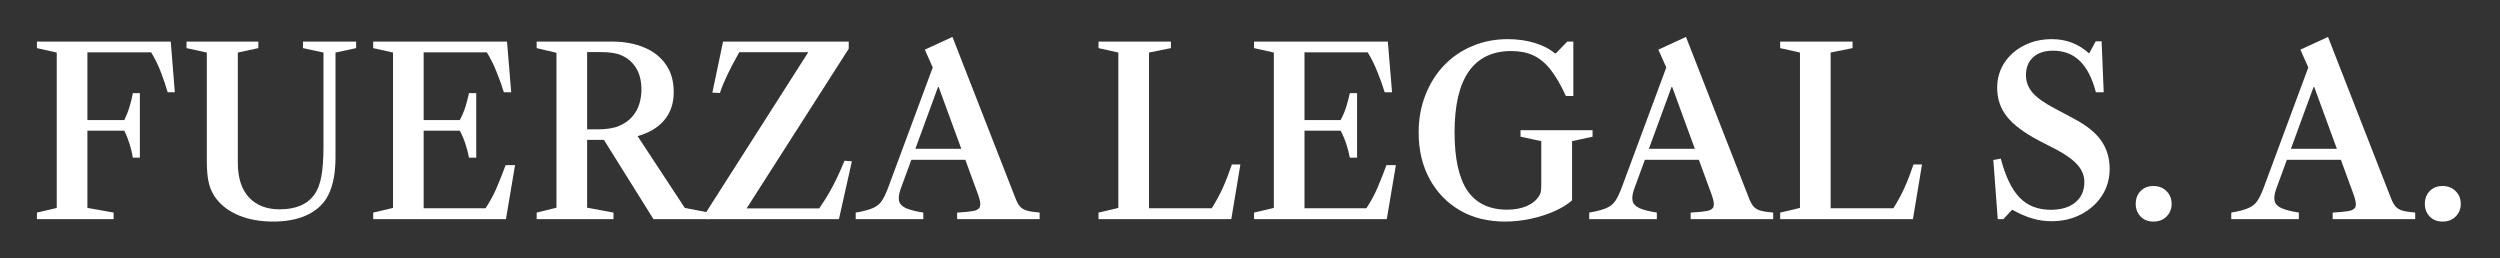
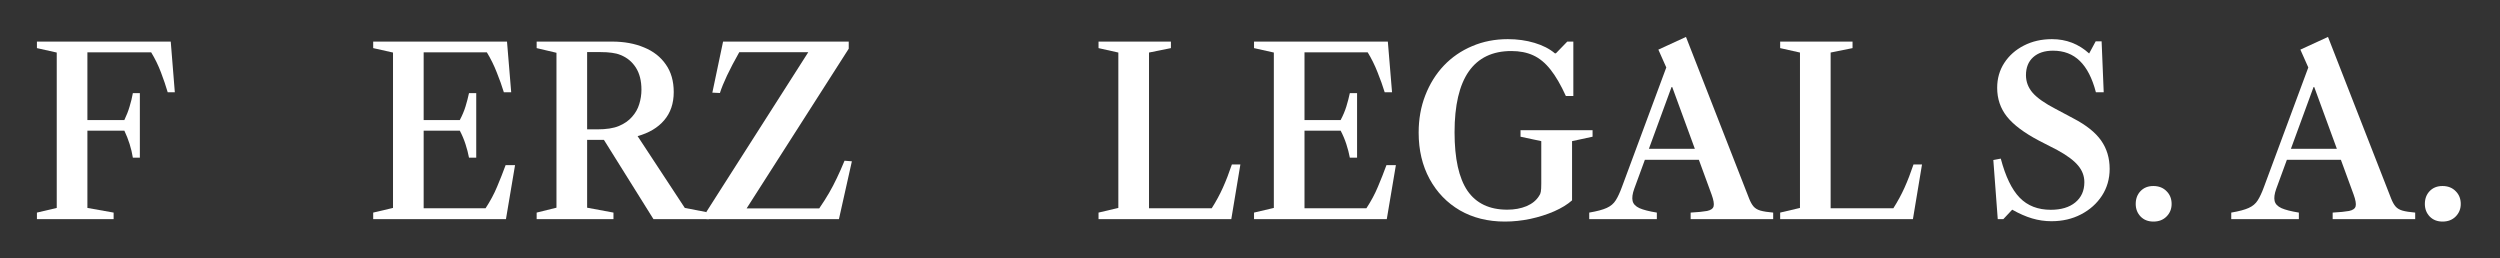
<svg xmlns="http://www.w3.org/2000/svg" width="677" height="70" viewBox="0 0 677 70" fill="none">
  <rect x="0" y="0" width="677" height="70" fill="#333333" stroke="none" />
  <path d="M10 59.337V57.569L15.366 56.307V14.23L10 13.03V11.263H46.237L47.342 24.994H45.417C44.912 23.268 44.301 21.469 43.586 19.596C42.87 17.702 41.986 15.892 40.934 14.167H23.668V56.307L30.77 57.569V59.337H10ZM35.978 42.702C35.579 40.219 34.811 37.778 33.674 35.379H22.816V32.506H33.674C34.264 31.286 34.737 30.065 35.095 28.845C35.474 27.624 35.768 26.414 35.978 25.215H37.873V42.702H35.978Z" fill="white" />
-   <path d="M73.998 60C70.547 60 67.485 59.463 64.812 58.39C62.14 57.296 60.056 55.77 58.562 53.813C57.678 52.677 57.026 51.34 56.605 49.804C56.205 48.247 56.005 46.164 56.005 43.554V14.23L50.513 13.03V11.263H69.957V13.03L64.402 14.23V44.059C64.402 48.163 65.412 51.298 67.432 53.466C69.452 55.612 72.209 56.686 75.702 56.686C80.037 56.686 83.152 55.391 85.046 52.803C85.951 51.603 86.603 49.962 87.003 47.879C87.403 45.774 87.603 42.997 87.603 39.545V14.23L82.047 13.03V11.263H96.441V13.03L90.854 14.23V42.576C90.854 45.101 90.633 47.29 90.191 49.141C89.77 50.993 89.128 52.593 88.266 53.939C86.961 55.897 85.088 57.401 82.647 58.453C80.227 59.484 77.344 60 73.998 60Z" fill="white" />
  <path d="M101.06 59.337V57.569L106.426 56.307V14.23L101.06 13.03V11.263H137.297L138.433 24.994H136.445C135.919 23.268 135.277 21.469 134.519 19.596C133.783 17.702 132.888 15.892 131.836 14.167H114.727V56.401H131.489C132.772 54.444 133.814 52.498 134.614 50.562C135.435 48.626 136.203 46.679 136.918 44.722H139.475L137.013 59.337H101.06ZM127.006 42.702C126.775 41.481 126.459 40.261 126.06 39.04C125.66 37.799 125.144 36.578 124.513 35.379H113.812V32.506H124.513C125.165 31.286 125.681 30.065 126.06 28.845C126.438 27.603 126.754 26.393 127.006 25.215H128.964V42.702H127.006Z" fill="white" />
  <path d="M145.325 59.337V57.569L150.692 56.244V14.293L145.325 13.03V11.263H165.748C169.01 11.263 171.893 11.789 174.397 12.841C176.923 13.872 178.89 15.408 180.3 17.45C181.731 19.47 182.447 21.963 182.447 24.931C182.447 28.003 181.584 30.549 179.858 32.569C178.154 34.569 175.755 36 172.661 36.862L185.445 56.307L191.979 57.569V59.337H176.954L163.539 37.873H158.993V56.244L166.127 57.569V59.337H145.325ZM158.993 35.032H161.74C164.202 35.032 166.159 34.726 167.611 34.116C169.063 33.506 170.241 32.685 171.146 31.654C172.072 30.623 172.724 29.476 173.103 28.213C173.503 26.93 173.703 25.625 173.703 24.299C173.703 21.879 173.198 19.88 172.188 18.302C171.178 16.724 169.799 15.587 168.053 14.893C167.337 14.598 166.548 14.398 165.685 14.293C164.844 14.167 163.781 14.104 162.497 14.104H158.993V35.032Z" fill="white" />
  <path d="M191.325 59.337V57.317L218.882 14.135H200.195C198.849 16.513 197.744 18.617 196.881 20.448C196.018 22.279 195.376 23.857 194.955 25.183L192.904 25.088L195.808 11.263H229.836V13.188L202.184 56.433H221.849C222.86 54.96 223.743 53.571 224.501 52.266C225.259 50.962 225.963 49.615 226.616 48.226C227.289 46.837 227.984 45.269 228.699 43.523L230.688 43.681L227.184 59.337H191.325Z" fill="white" />
-   <path d="M231.724 59.337V57.569C233.828 57.212 235.406 56.791 236.458 56.307C237.532 55.823 238.342 55.139 238.889 54.255C239.457 53.371 240.025 52.151 240.594 50.593L252.588 18.27L250.442 13.441L257.923 10L275 53.718C275.379 54.686 275.789 55.423 276.231 55.928C276.673 56.433 277.294 56.801 278.094 57.033C278.914 57.264 280.061 57.443 281.534 57.569V59.337H259.186V57.569C261.143 57.464 262.626 57.317 263.636 57.127C264.647 56.917 265.236 56.496 265.404 55.865C265.572 55.212 265.394 54.16 264.868 52.708L254.198 23.573H254.009L243.908 51.13C243.424 52.477 243.277 53.571 243.466 54.413C243.655 55.234 244.276 55.886 245.328 56.37C246.381 56.833 247.948 57.233 250.032 57.569V59.337H231.724ZM245.391 43.27V40.303H263.636V43.27H245.391Z" fill="white" />
  <path d="M297.482 59.337V57.569L302.848 56.307V14.23L297.482 13.03V11.263H317.084V13.03L311.15 14.23V56.401H328.132C329.31 54.55 330.321 52.687 331.162 50.814C332.004 48.941 332.814 46.848 333.593 44.533H335.897L333.435 59.337H297.482Z" fill="white" />
  <path d="M339.59 59.337V57.569L344.956 56.307V14.23L339.59 13.03V11.263H375.827L376.964 24.994H374.975C374.449 23.268 373.807 21.469 373.049 19.596C372.313 17.702 371.419 15.892 370.366 14.167H353.258V56.401H370.019C371.303 54.444 372.344 52.498 373.144 50.562C373.965 48.626 374.733 46.679 375.448 44.722H378.005L375.543 59.337H339.59ZM365.537 42.702C365.305 41.481 364.99 40.261 364.59 39.04C364.19 37.799 363.674 36.578 363.043 35.379H352.342V32.506H363.043C363.695 31.286 364.211 30.065 364.59 28.845C364.969 27.603 365.284 26.393 365.537 25.215H367.494V42.702H365.537Z" fill="white" />
  <path d="M407.53 60C402.921 60 398.86 58.99 395.346 56.97C391.852 54.928 389.117 52.098 387.139 48.478C385.16 44.838 384.171 40.65 384.171 35.915C384.171 32.254 384.771 28.887 385.971 25.814C387.17 22.721 388.843 20.038 390.99 17.765C393.157 15.492 395.714 13.735 398.66 12.494C401.606 11.231 404.826 10.6 408.319 10.6C410.886 10.6 413.296 10.936 415.548 11.61C417.799 12.283 419.641 13.23 421.072 14.451H421.324L424.418 11.263H426.059V26.004H424.039C422.671 22.994 421.282 20.606 419.872 18.838C418.462 17.05 416.905 15.766 415.2 14.987C413.517 14.209 411.539 13.819 409.266 13.819C404.173 13.819 400.333 15.661 397.745 19.343C395.177 23.026 393.894 28.518 393.894 35.821C393.894 42.955 395.062 48.236 397.397 51.667C399.754 55.076 403.342 56.78 408.161 56.78C410.097 56.78 411.833 56.465 413.37 55.833C414.906 55.181 416.042 54.255 416.779 53.056C417.031 52.719 417.189 52.34 417.252 51.919C417.336 51.477 417.378 50.741 417.378 49.71V38.22L411.76 37.02V35.252H431.267V37.02L425.712 38.22V54.255C424.491 55.349 422.881 56.338 420.882 57.222C418.904 58.085 416.747 58.769 414.411 59.274C412.096 59.758 409.803 60 407.53 60Z" fill="white" />
  <path d="M430.365 59.337V57.569C432.47 57.212 434.048 56.791 435.1 56.307C436.173 55.823 436.983 55.139 437.531 54.255C438.099 53.371 438.667 52.151 439.235 50.593L451.23 18.27L449.084 13.441L456.565 10L473.642 53.718C474.021 54.686 474.431 55.423 474.873 55.928C475.315 56.433 475.936 56.801 476.735 57.033C477.556 57.264 478.703 57.443 480.176 57.569V59.337H457.827V57.569C459.784 57.464 461.268 57.317 462.278 57.127C463.288 56.917 463.877 56.496 464.046 55.865C464.214 55.212 464.035 54.16 463.509 52.708L452.84 23.573H452.651L442.55 51.13C442.066 52.477 441.918 53.571 442.108 54.413C442.297 55.234 442.918 55.886 443.97 56.37C445.022 56.833 446.59 57.233 448.673 57.569V59.337H430.365ZM444.033 43.27V40.303H462.278V43.27H444.033Z" fill="white" />
  <path d="M482.067 59.337V57.569L487.433 56.307V14.23L482.067 13.03V11.263H501.669V13.03L495.735 14.23V56.401H512.717C513.896 54.55 514.906 52.687 515.747 50.814C516.589 48.941 517.399 46.848 518.178 44.533H520.482L518.02 59.337H482.067Z" fill="white" />
  <path d="M555.543 59.905C553.755 59.905 552.008 59.653 550.303 59.148C548.599 58.643 546.8 57.853 544.906 56.78L542.507 59.337H540.991L539.792 43.333L541.812 42.955C543.096 47.816 544.8 51.34 546.926 53.529C549.051 55.718 551.861 56.812 555.354 56.812C558.153 56.812 560.362 56.149 561.983 54.823C563.624 53.476 564.445 51.646 564.445 49.331C564.445 47.668 563.877 46.164 562.74 44.817C561.604 43.449 559.72 42.05 557.09 40.619L552.166 38.093C548.167 35.989 545.274 33.822 543.485 31.591C541.718 29.36 540.834 26.761 540.834 23.794C540.834 21.269 541.475 19.017 542.759 17.039C544.064 15.04 545.832 13.472 548.062 12.336C550.314 11.178 552.85 10.6 555.67 10.6C559.542 10.6 562.898 11.894 565.739 14.482L567.507 11.2H569.117L569.685 24.994H567.57C566.581 21.185 565.129 18.354 563.214 16.503C561.32 14.651 558.9 13.725 555.954 13.725C553.681 13.725 551.892 14.314 550.587 15.492C549.283 16.671 548.63 18.291 548.63 20.354C548.63 22.142 549.241 23.742 550.461 25.151C551.682 26.54 553.755 27.992 556.68 29.508L561.478 32.064C564.95 33.874 567.454 35.873 568.99 38.062C570.526 40.25 571.295 42.807 571.295 45.732C571.295 48.426 570.6 50.846 569.211 52.992C567.822 55.118 565.939 56.801 563.561 58.043C561.183 59.285 558.51 59.905 555.543 59.905Z" fill="white" />
  <path d="M583.151 60C581.72 60 580.563 59.548 579.679 58.643C578.795 57.717 578.353 56.58 578.353 55.234C578.353 53.824 578.784 52.666 579.647 51.761C580.531 50.835 581.688 50.373 583.119 50.373C584.592 50.373 585.781 50.835 586.686 51.761C587.612 52.666 588.075 53.824 588.075 55.234C588.075 56.559 587.623 57.685 586.718 58.611C585.813 59.537 584.624 60 583.151 60Z" fill="white" />
  <path d="M604.223 59.337V57.569C606.327 57.212 607.906 56.791 608.958 56.307C610.031 55.823 610.841 55.139 611.388 54.255C611.957 53.371 612.525 52.151 613.093 50.593L625.088 18.27L622.941 13.441L630.422 10L647.499 53.718C647.878 54.686 648.289 55.423 648.731 55.928C649.172 56.433 649.793 56.801 650.593 57.033C651.414 57.264 652.561 57.443 654.034 57.569V59.337H631.685V57.569C633.642 57.464 635.126 57.317 636.136 57.127C637.146 56.917 637.735 56.496 637.904 55.865C638.072 55.212 637.893 54.16 637.367 52.708L626.698 23.573H626.508L616.407 51.13C615.923 52.477 615.776 53.571 615.965 54.413C616.155 55.234 616.776 55.886 617.828 56.37C618.88 56.833 620.448 57.233 622.531 57.569V59.337H604.223ZM617.891 43.27V40.303H636.136V43.27H617.891Z" fill="white" />
  <path d="M661.449 60C660.018 60 658.86 59.548 657.976 58.643C657.092 57.717 656.651 56.58 656.651 55.234C656.651 53.824 657.082 52.666 657.945 51.761C658.829 50.835 659.986 50.373 661.417 50.373C662.89 50.373 664.079 50.835 664.984 51.761C665.91 52.666 666.373 53.824 666.373 55.234C666.373 56.559 665.92 57.685 665.015 58.611C664.111 59.537 662.922 60 661.449 60Z" fill="white" />
</svg>